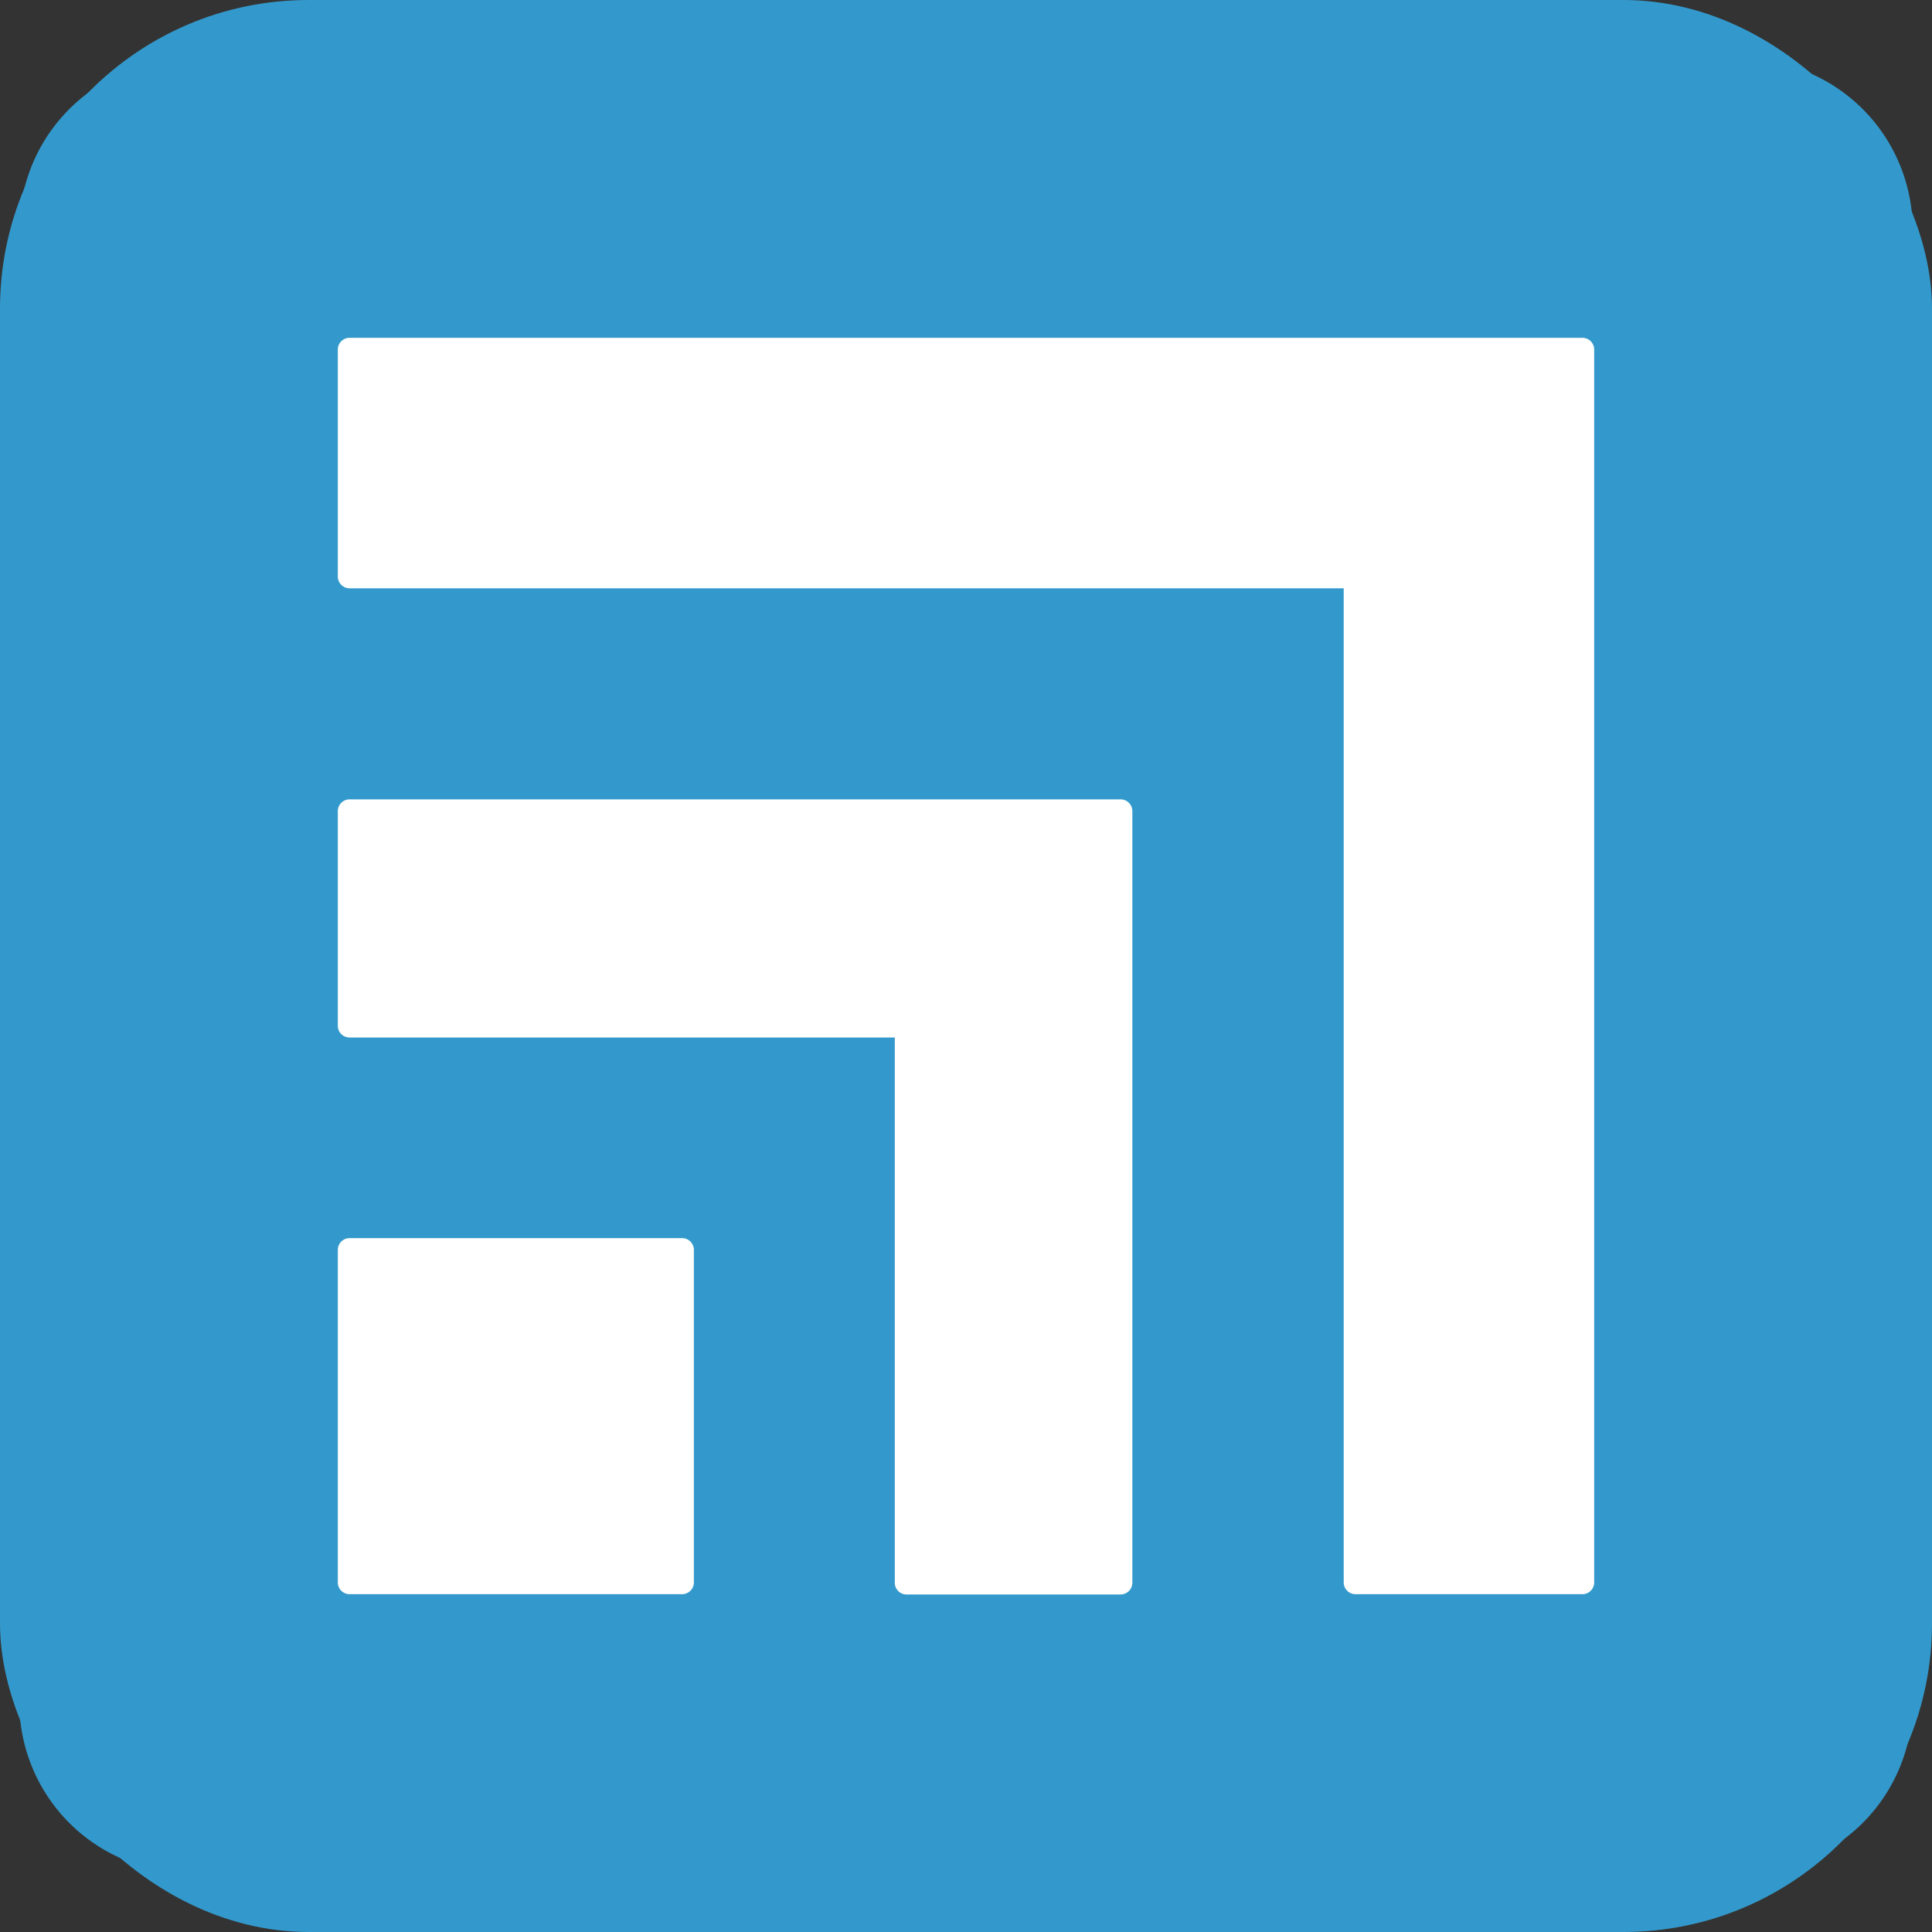
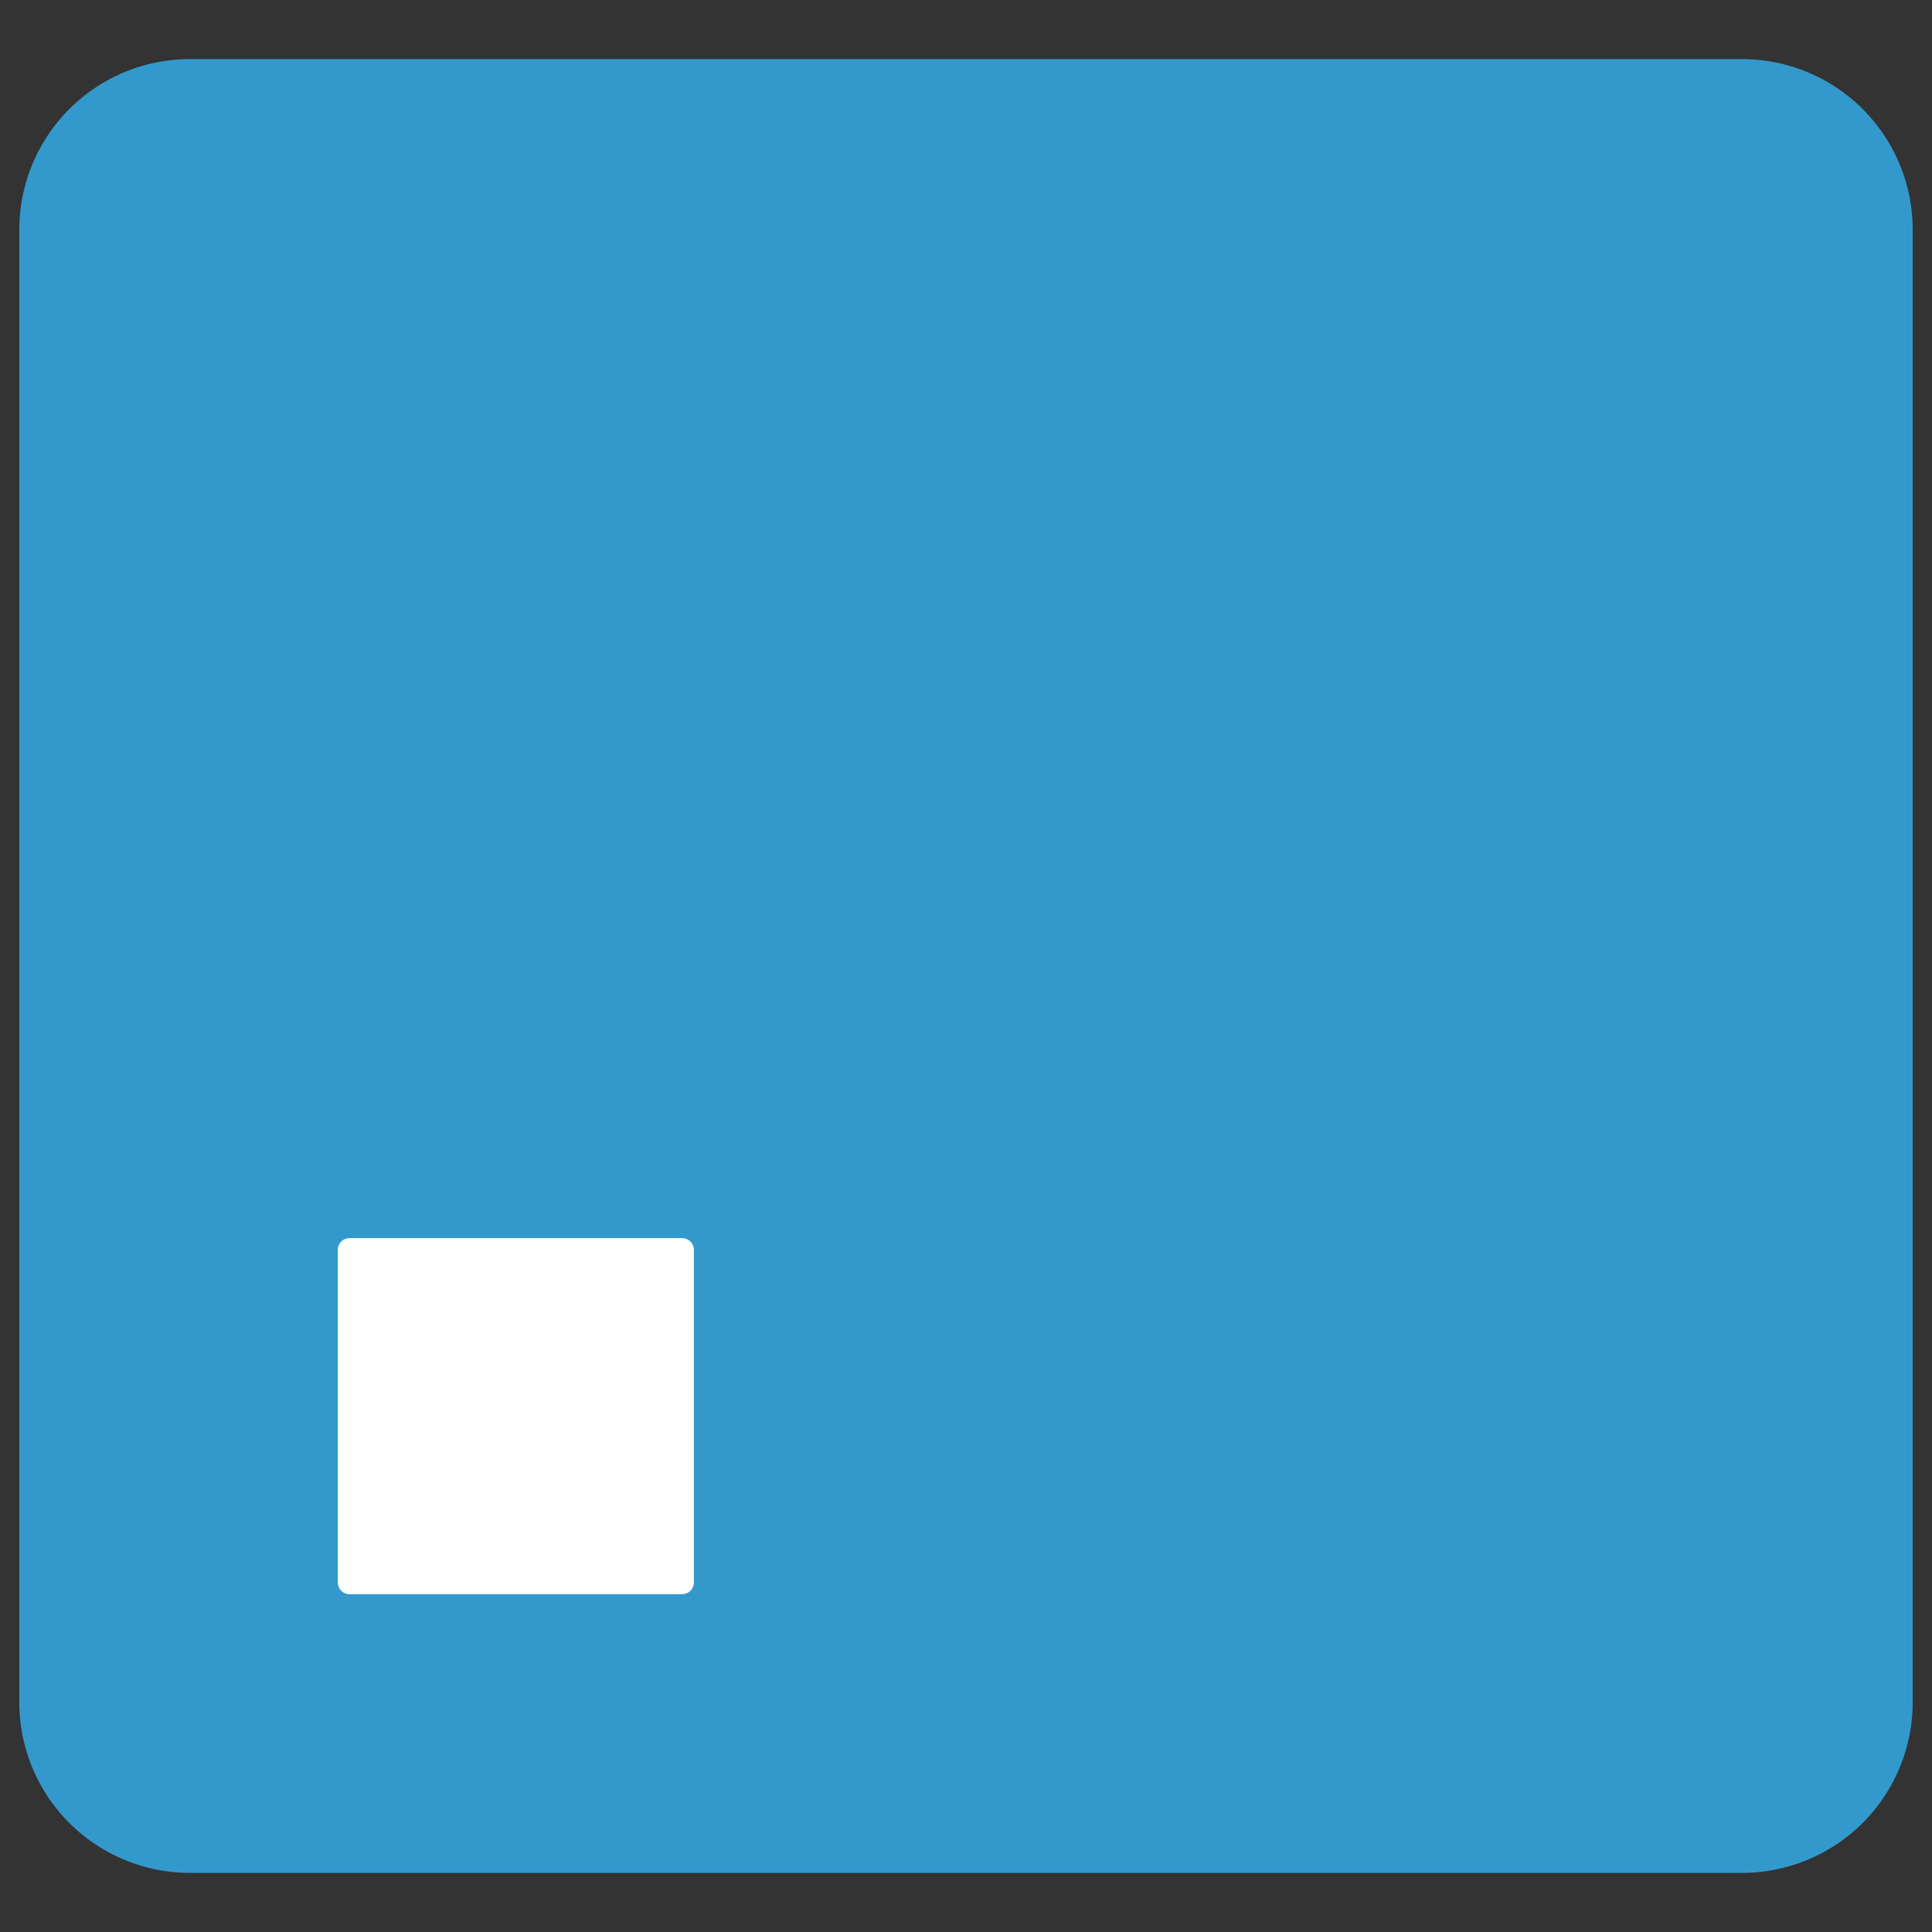
<svg xmlns="http://www.w3.org/2000/svg" viewBox="0 0 200 200">
  <rect x="0" y="0" width="200" height="200" fill="#333333" stroke="none" />
  <defs>
    <style>.a,.b{fill:#39c;}.b,.c{stroke:#39c;stroke-miterlimit:10;}.c{fill:#fff;stroke-width:9px;}</style>
  </defs>
  <title>c1iconplatform01</title>
-   <rect class="a" width="200" height="200" rx="31.95" ry="31.95" />
  <path class="b" d="M181.36,7.62H20.64A17.16,17.16,0,0,0,3.5,24.76V177.24a17.16,17.16,0,0,0,17.14,17.14H181.36a17.16,17.16,0,0,0,17.14-17.14V24.76A17.16,17.16,0,0,0,181.36,7.62Z" transform="translate(-1 -1)" />
-   <path class="c" d="M164.81,31.47H37.19a5.72,5.72,0,0,0-5.72,5.71v23.5a5.72,5.72,0,0,0,5.72,5.72H135.6v98.42a5.72,5.72,0,0,0,5.72,5.71h23.49a5.72,5.72,0,0,0,5.72-5.71V37.18A5.72,5.72,0,0,0,164.81,31.47Z" transform="translate(-1 -1)" />
-   <path class="c" d="M117,79.25H37.19A5.72,5.72,0,0,0,31.47,85v22.19a5.71,5.71,0,0,0,5.72,5.71H89.13v51.95a5.71,5.71,0,0,0,5.71,5.71H117a5.72,5.72,0,0,0,5.72-5.71V85A5.72,5.72,0,0,0,117,79.25Z" transform="translate(-1 -1)" />
  <path class="c" d="M71.61,124.67H37.19a5.72,5.72,0,0,0-5.72,5.71v34.44a5.72,5.72,0,0,0,5.72,5.71H71.61a5.72,5.72,0,0,0,5.72-5.71V130.38A5.72,5.72,0,0,0,71.61,124.67Z" transform="translate(-1 -1)" />
</svg>